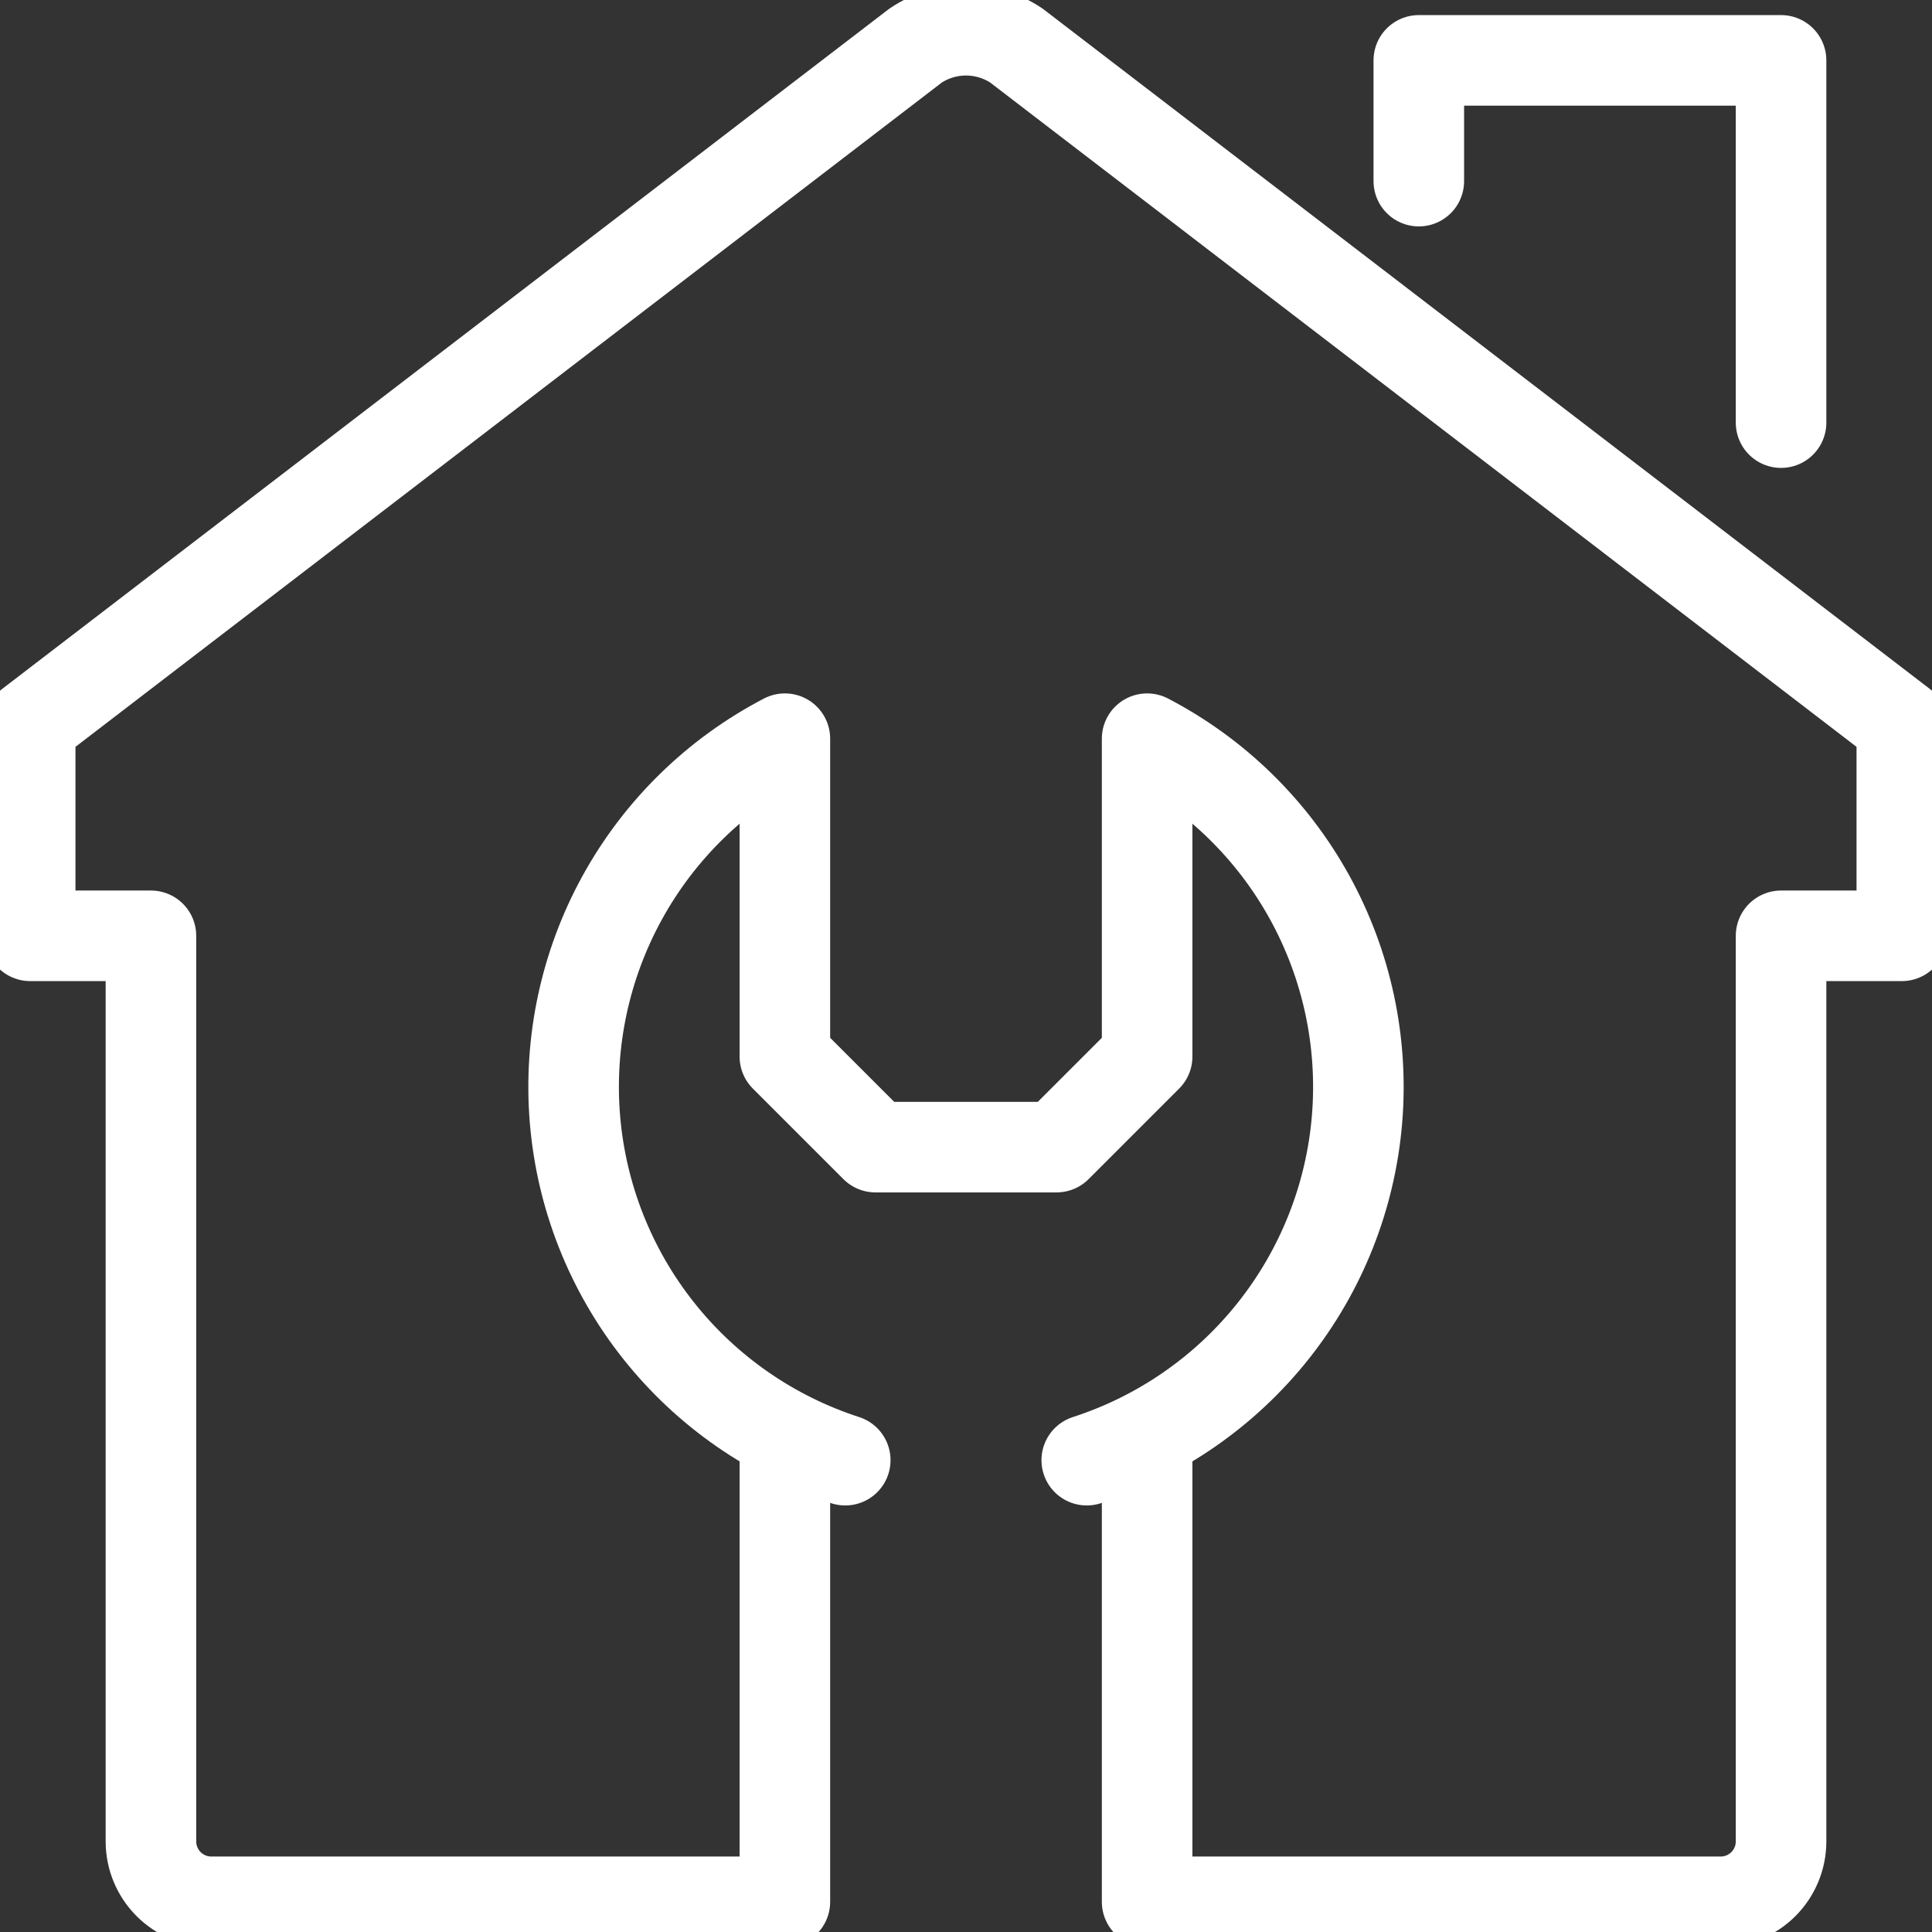
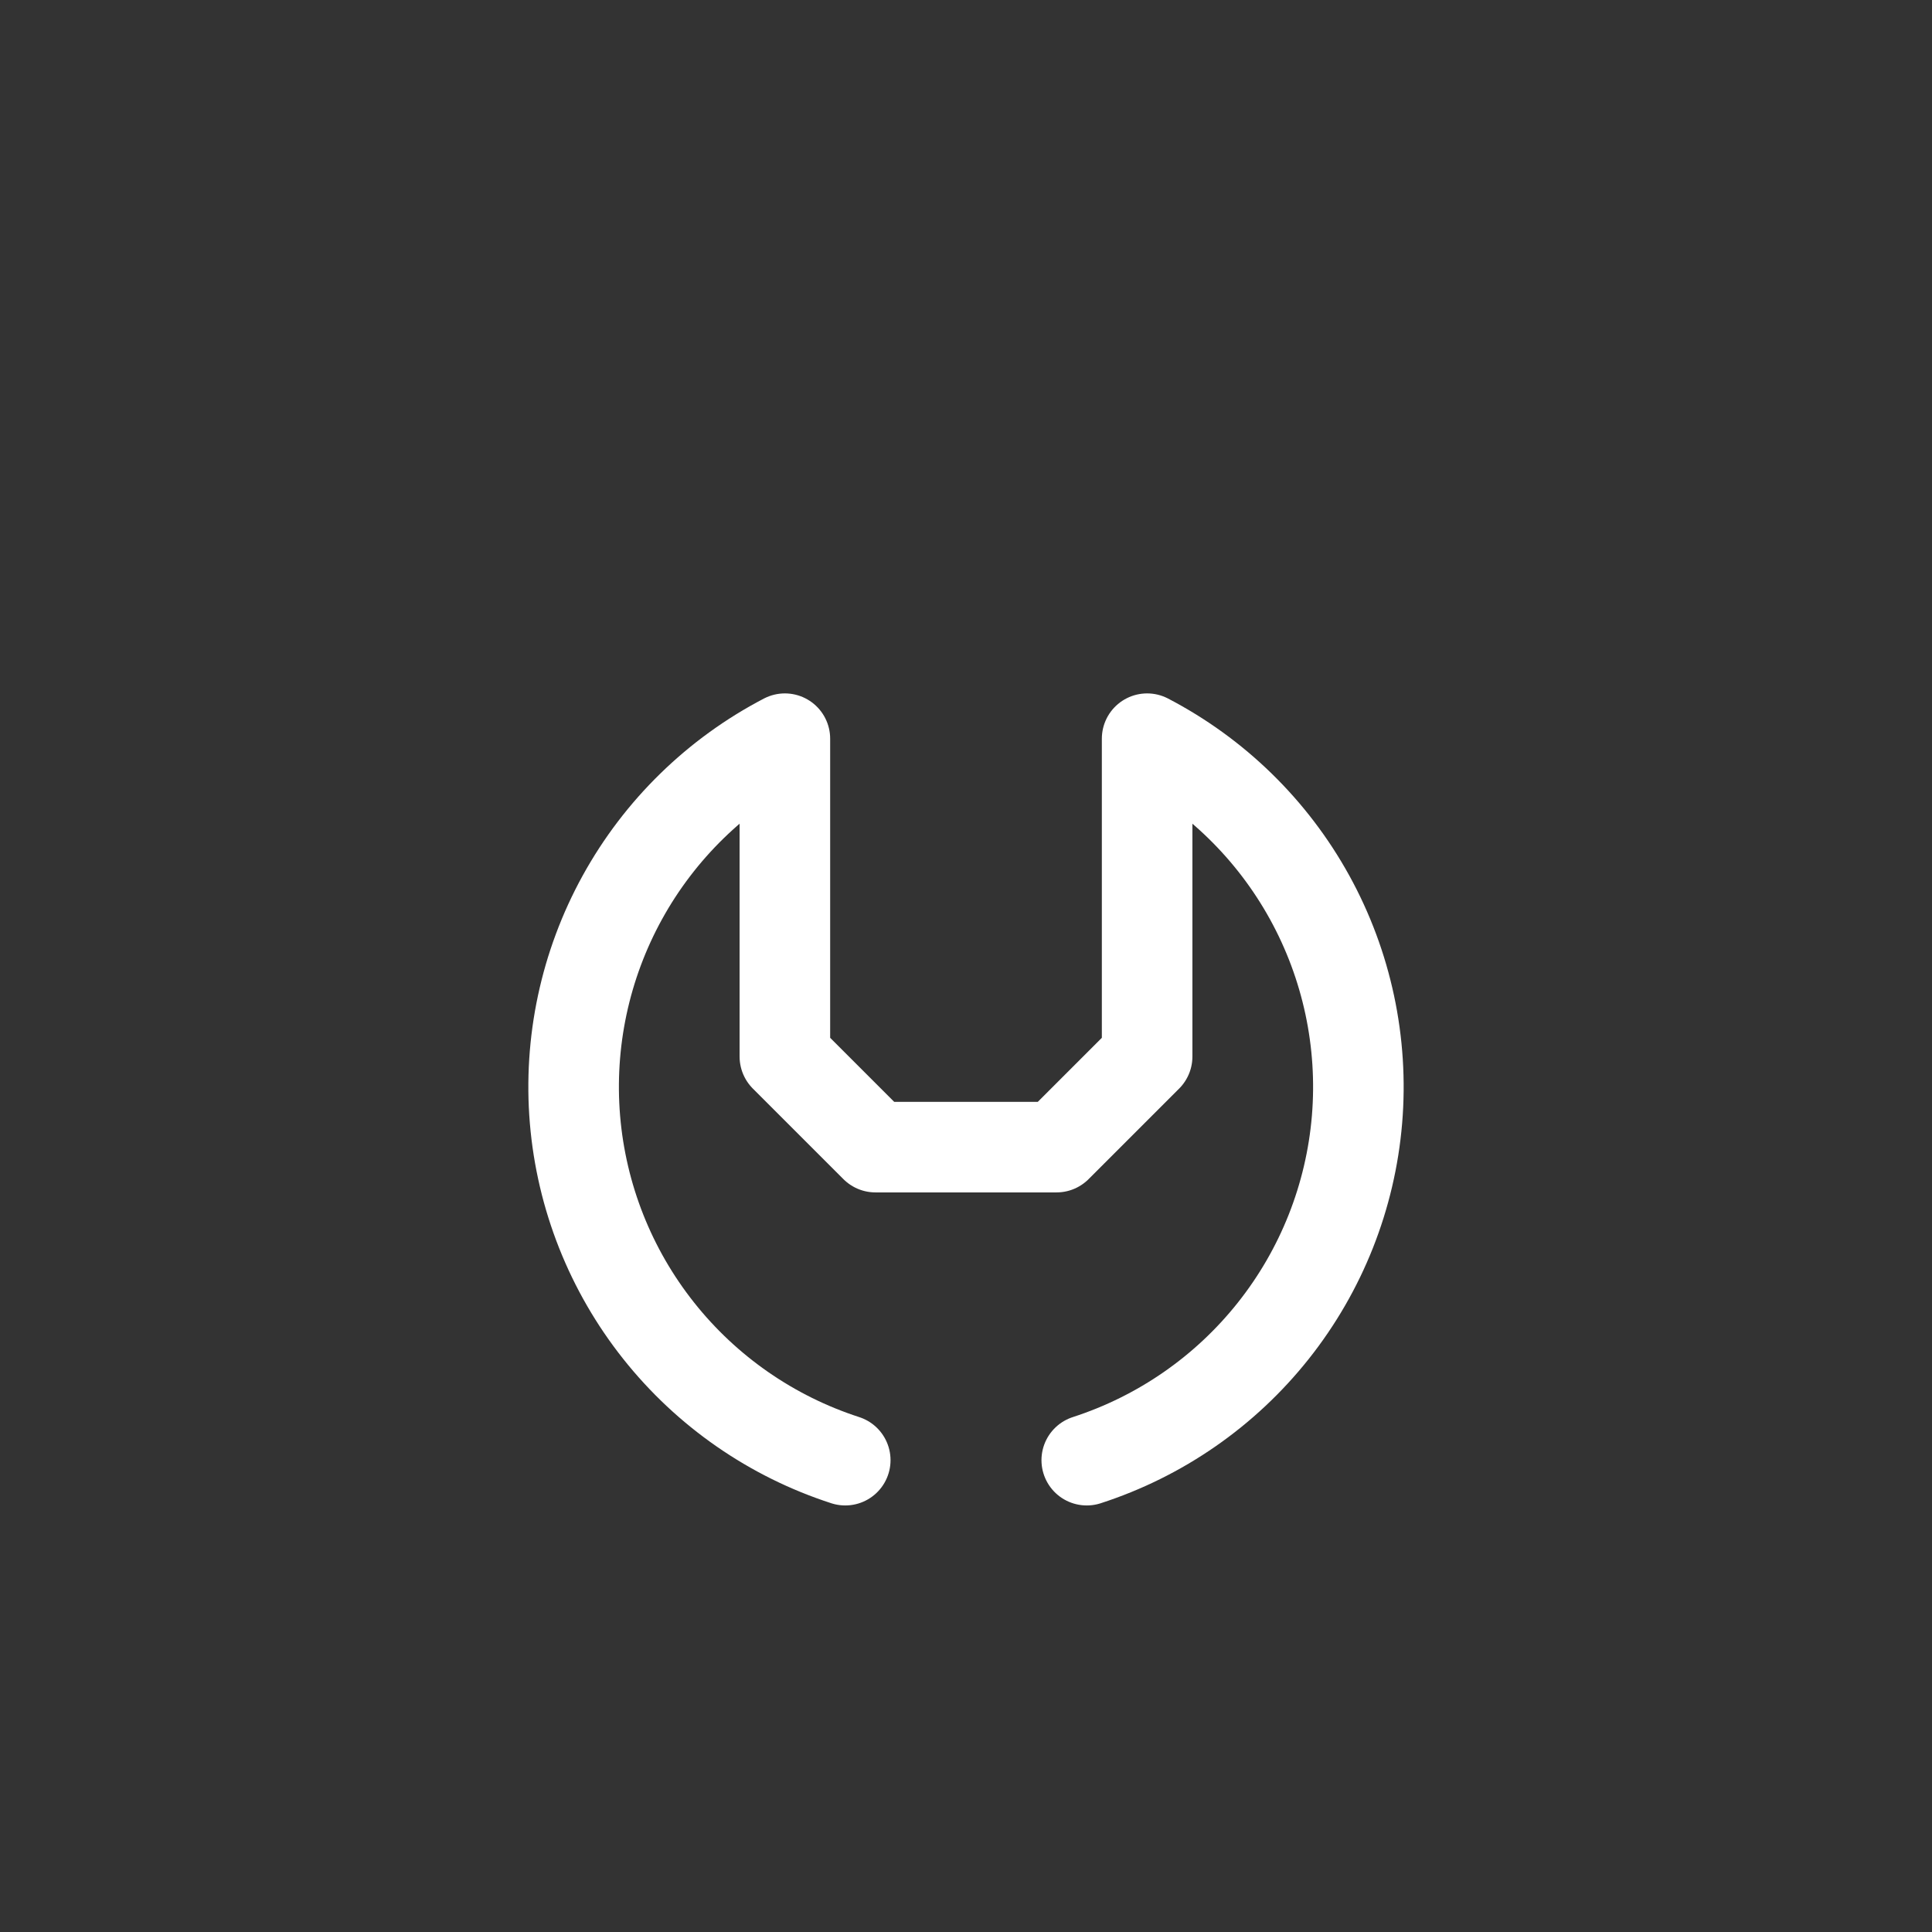
<svg xmlns="http://www.w3.org/2000/svg" width="64" height="64" viewBox="0 0 64 64" fill="none">
  <rect x="0" y="0" width="64" height="64" fill="#333333" stroke="none" />
-   <path d="M38 48V63H57C57.53 63 58.039 62.789 58.414 62.414C58.789 62.039 59 61.531 59 61V31H63V24L33.67 1.51C33.176 1.179 32.595 1.002 32 1.002C31.405 1.002 30.824 1.179 30.33 1.51L1 24V31H5V61C5 61.531 5.211 62.039 5.586 62.414C5.961 62.789 6.47 63 7 63H26V48" stroke="white" stroke-width="3" stroke-linecap="round" stroke-linejoin="round" />
-   <path d="M47 6V2H59V14" stroke="white" stroke-width="3" stroke-linecap="round" stroke-linejoin="round" />
  <path d="M36 48.37C38.438 47.581 40.589 46.089 42.182 44.081C43.775 42.074 44.739 39.64 44.953 37.086C45.166 34.532 44.62 31.972 43.383 29.727C42.146 27.482 40.273 25.654 38 24.47V35L35 38H29L26 35V24.47C23.727 25.654 21.854 27.482 20.617 29.727C19.38 31.972 18.834 34.532 19.047 37.086C19.261 39.64 20.225 42.074 21.818 44.081C23.411 46.089 25.562 47.581 28 48.37" stroke="white" stroke-width="3" stroke-linecap="round" stroke-linejoin="round" />
</svg>